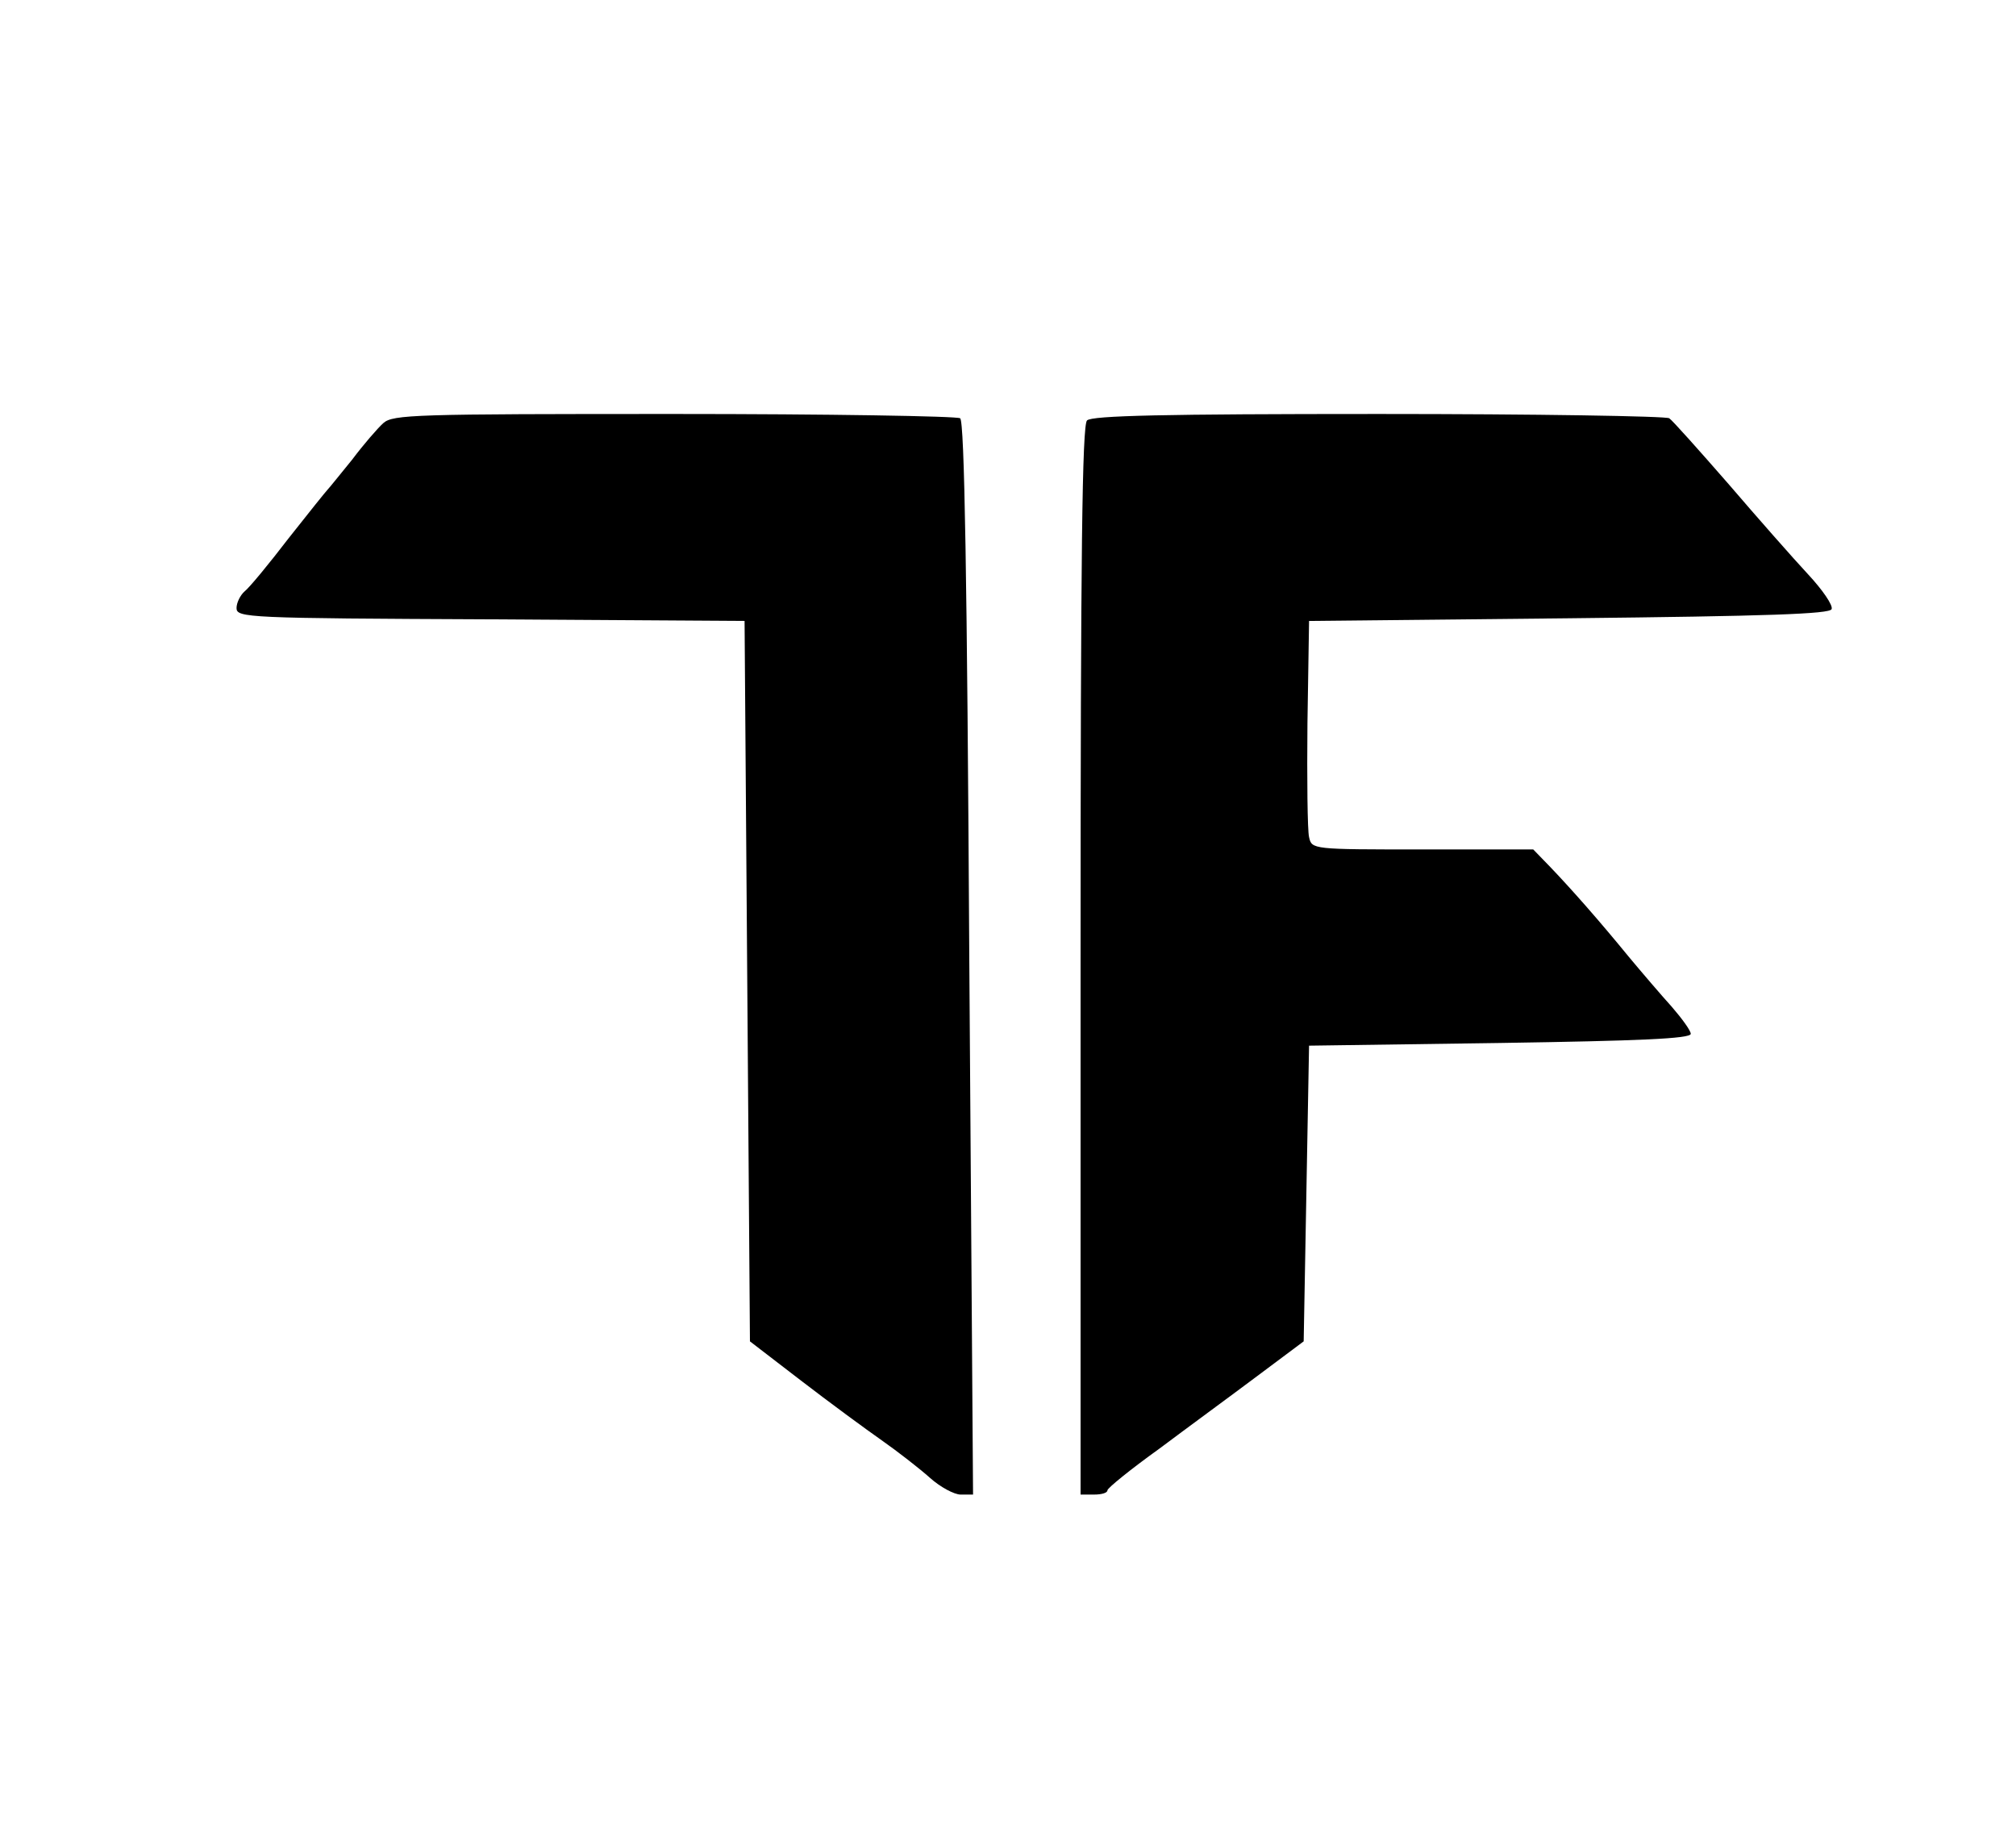
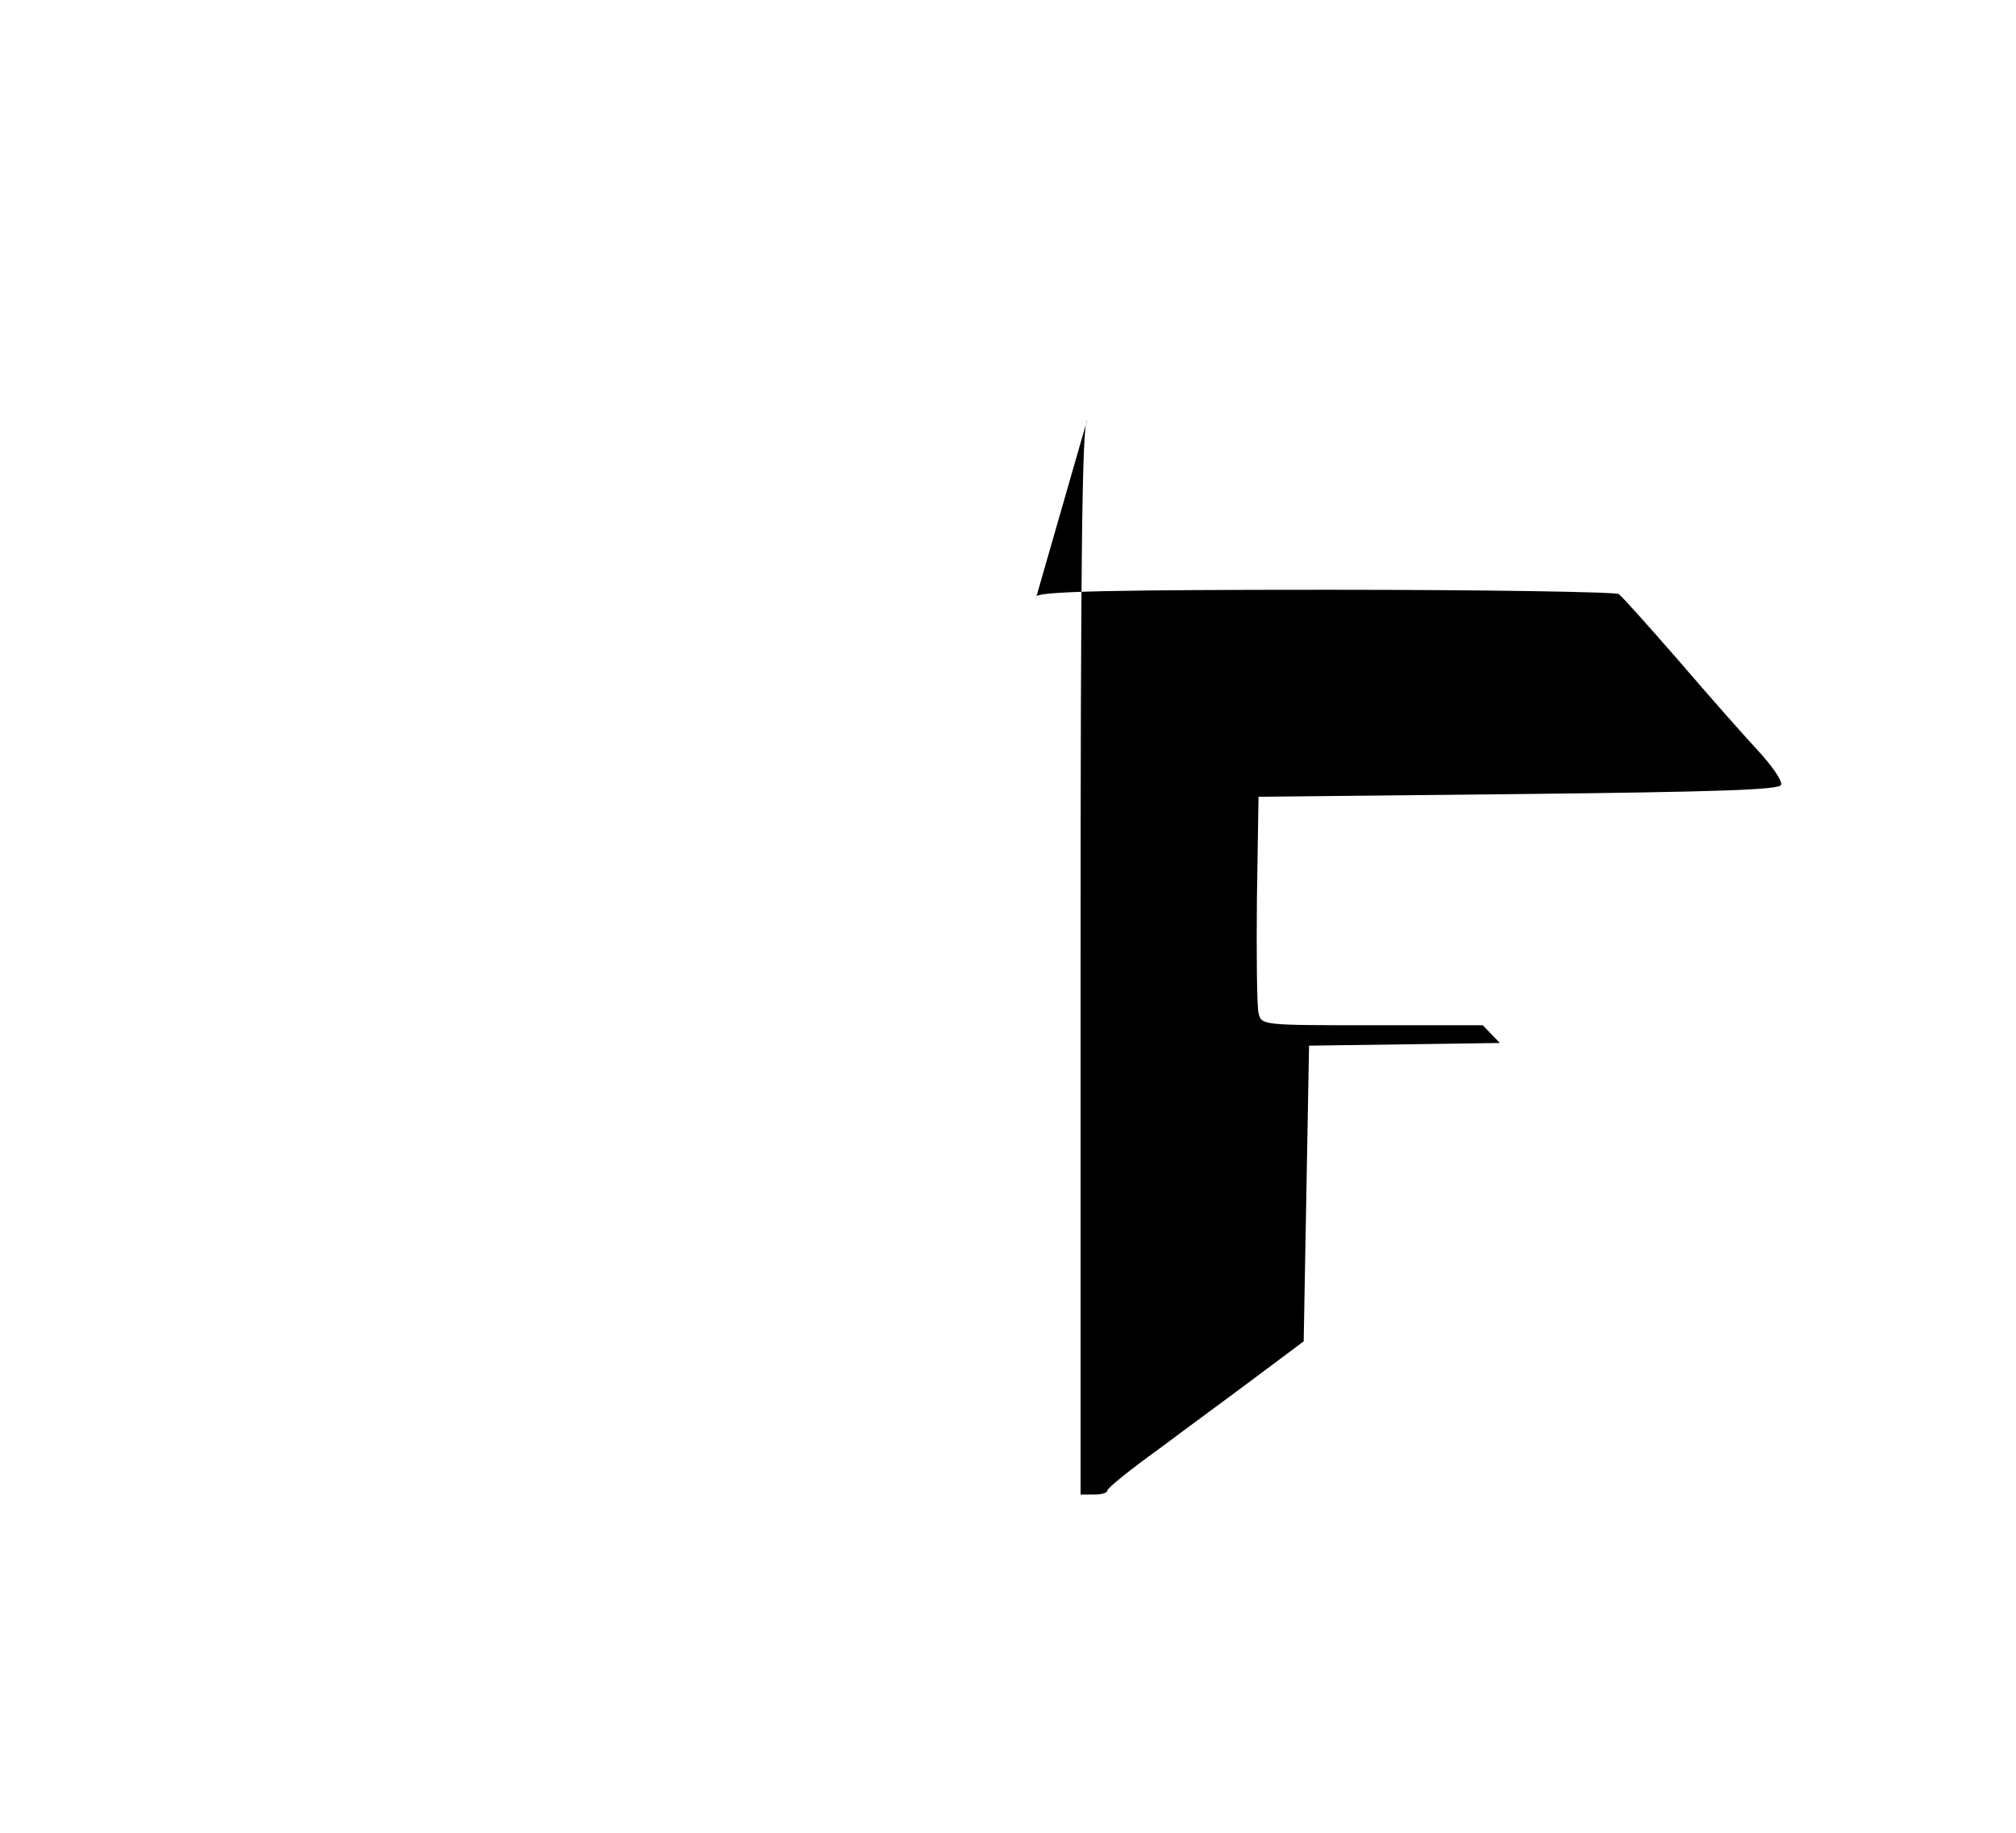
<svg xmlns="http://www.w3.org/2000/svg" version="1.0" width="375pt" height="341pt" viewBox="0 0 375 341" preserveAspectRatio="xMidYMid meet">
  <g transform="translate(0,341) scale(0.1,-0.1)" fill="#000000" stroke="none">
-     <path d="M713 2623 c-11 -10 -37 -40 -58 -68 -22 -27 -42 -52 -45 -55 -3 -3 -36 -44 -73 -91 -36 -47 -73 -92 -82 -99 -8 -7 -15 -21 -15 -31 0 -18 19 -19 473 -21 l472 -3 5 -670 5 -670 95 -73 c52 -40 120 -90 150 -111 30 -21 71 -53 90 -70 19 -17 45 -31 57 -31 l23 0 -7 998 c-4 707 -9 999 -17 1004 -6 4 -246 8 -532 8 -483 0 -523 -1 -541 -17z" />
-     <path d="M2022 2628 c-9 -9 -12 -246 -12 -1005 l0 -993 25 0 c14 0 25 3 25 8 0 4 43 39 96 77 52 39 134 99 182 135 l87 65 5 275 5 275 355 5 c259 4 355 8 355 17 0 6 -16 28 -35 50 -19 21 -55 63 -80 93 -54 66 -104 123 -146 167 l-32 33 -206 0 c-205 0 -206 0 -211 23 -3 12 -4 108 -3 212 l3 190 484 5 c371 4 485 8 488 17 3 7 -17 36 -44 65 -27 29 -94 105 -148 168 -55 63 -104 118 -110 122 -5 4 -249 8 -540 8 -400 0 -534 -3 -543 -12z" />
+     <path d="M2022 2628 c-9 -9 -12 -246 -12 -1005 l0 -993 25 0 c14 0 25 3 25 8 0 4 43 39 96 77 52 39 134 99 182 135 l87 65 5 275 5 275 355 5 l-32 33 -206 0 c-205 0 -206 0 -211 23 -3 12 -4 108 -3 212 l3 190 484 5 c371 4 485 8 488 17 3 7 -17 36 -44 65 -27 29 -94 105 -148 168 -55 63 -104 118 -110 122 -5 4 -249 8 -540 8 -400 0 -534 -3 -543 -12z" />
  </g>
</svg>